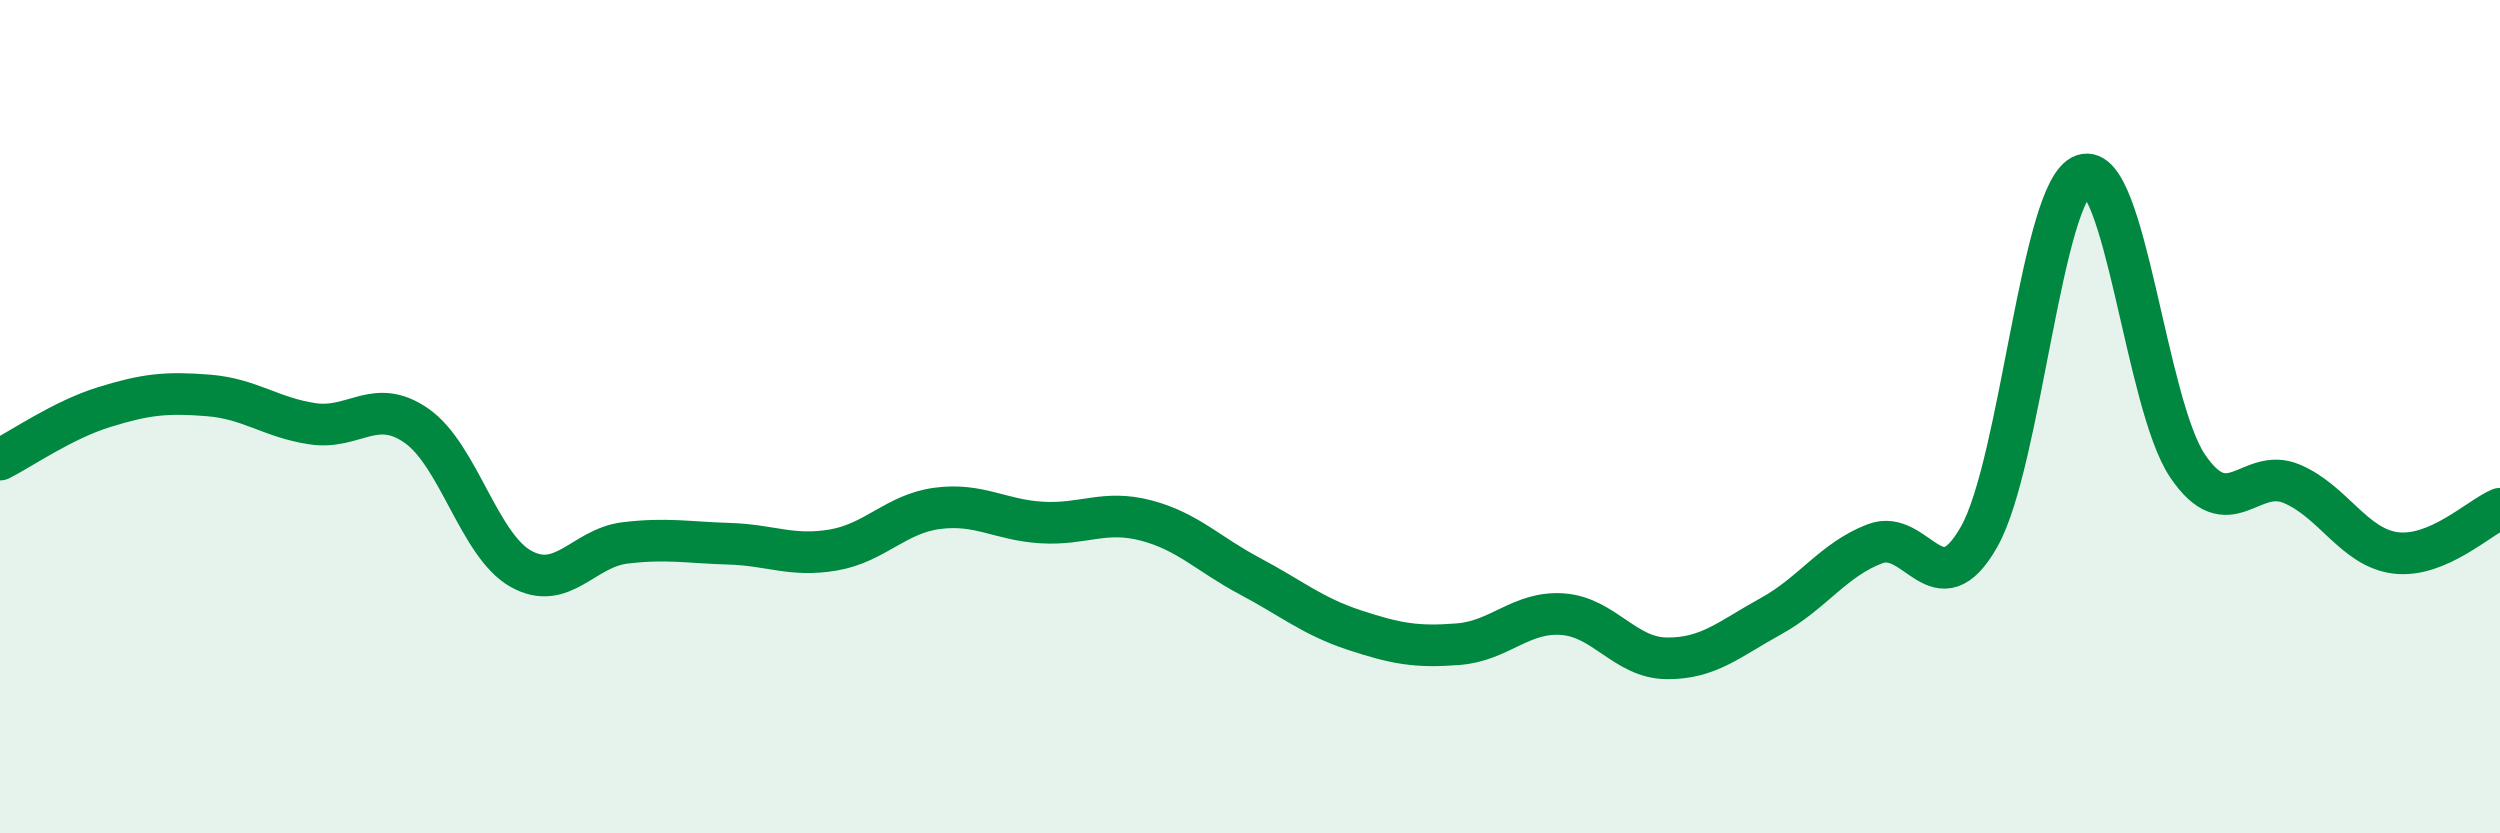
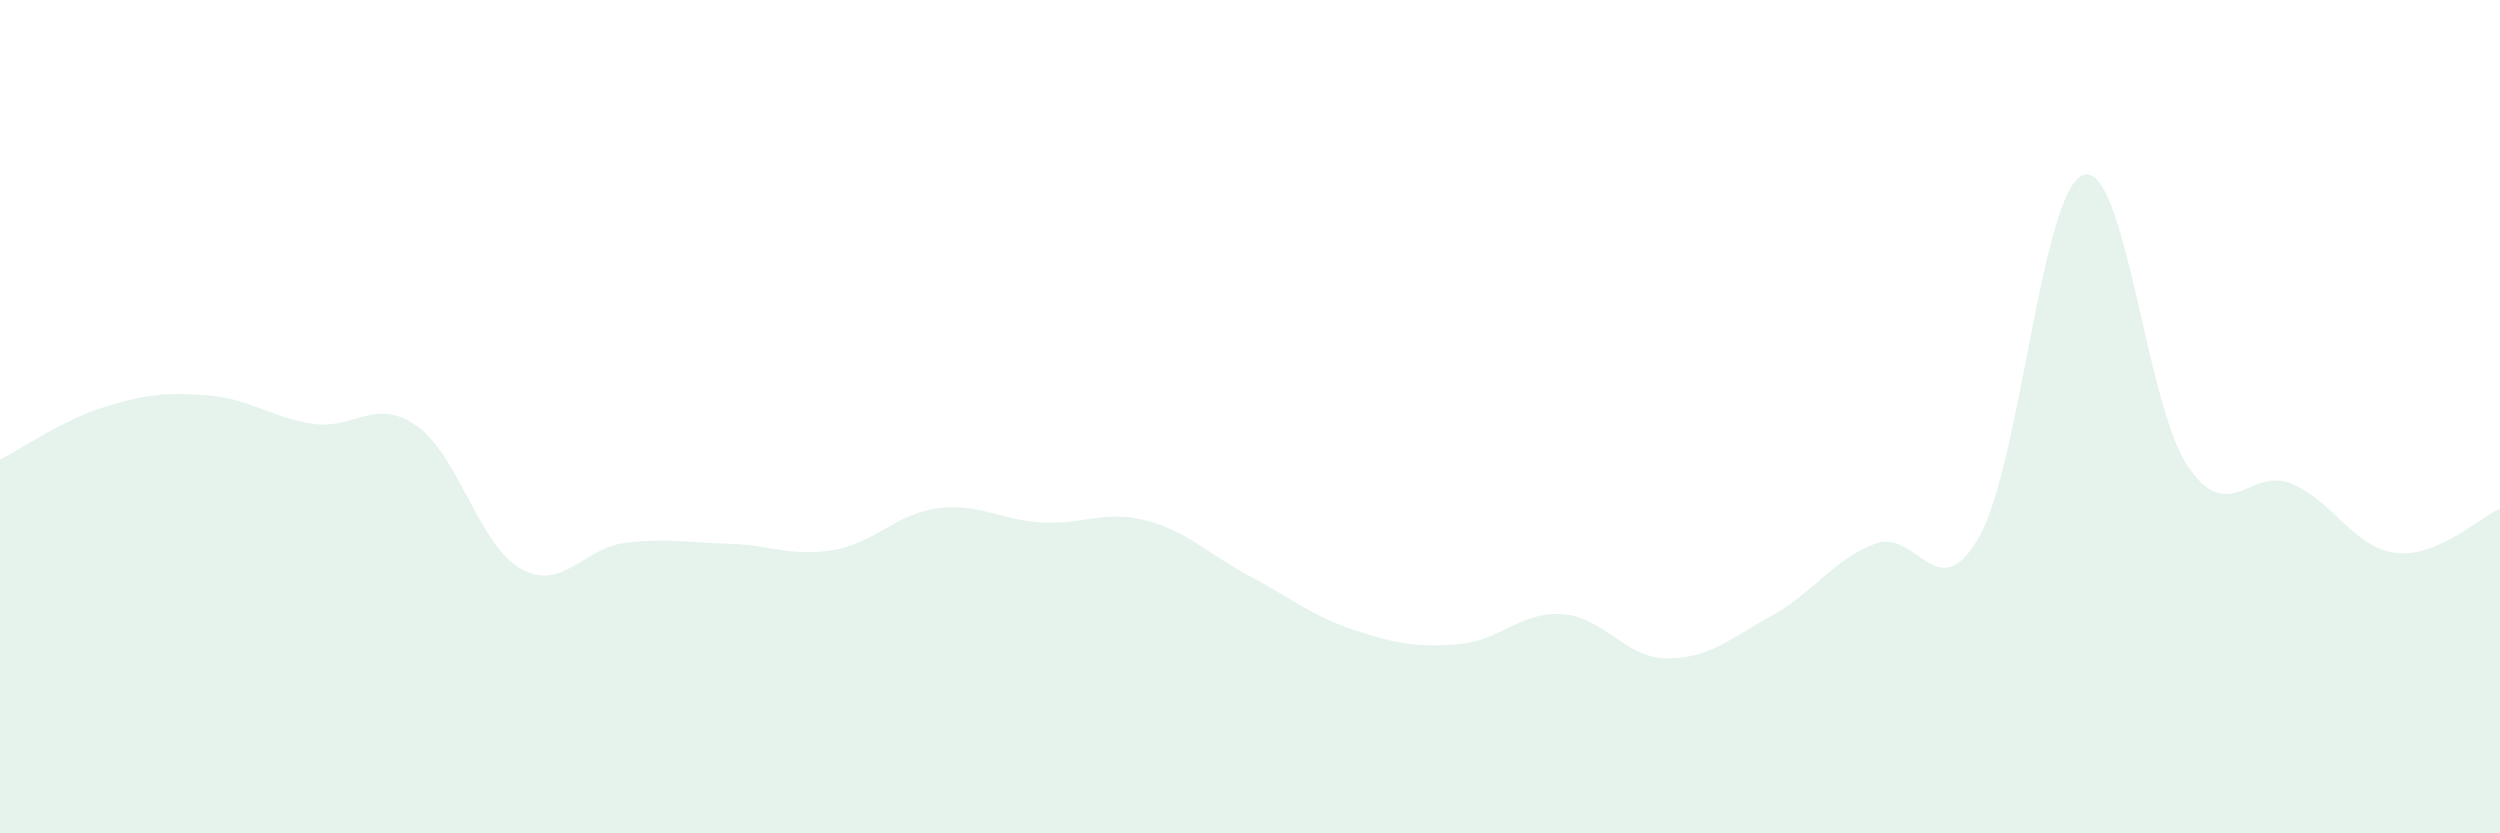
<svg xmlns="http://www.w3.org/2000/svg" width="60" height="20" viewBox="0 0 60 20">
  <path d="M 0,11.03 C 0.5,10.78 1.5,10.08 2.5,9.77 C 3.5,9.46 4,9.41 5,9.49 C 6,9.57 6.5,10.02 7.5,10.17 C 8.5,10.32 9,9.52 10,10.22 C 11,10.92 11.5,13.09 12.5,13.65 C 13.5,14.21 14,13.15 15,13.03 C 16,12.91 16.5,13.02 17.5,13.05 C 18.5,13.08 19,13.37 20,13.2 C 21,13.03 21.5,12.33 22.5,12.2 C 23.5,12.07 24,12.48 25,12.54 C 26,12.6 26.5,12.23 27.5,12.49 C 28.5,12.75 29,13.3 30,13.83 C 31,14.36 31.5,14.79 32.5,15.12 C 33.5,15.45 34,15.54 35,15.46 C 36,15.38 36.5,14.67 37.5,14.74 C 38.5,14.81 39,15.79 40,15.8 C 41,15.81 41.5,15.34 42.5,14.79 C 43.5,14.24 44,13.43 45,13.05 C 46,12.67 46.5,14.65 47.5,12.88 C 48.5,11.11 49,4.54 50,4.2 C 51,3.86 51.5,9.7 52.5,11.18 C 53.5,12.66 54,11.19 55,11.61 C 56,12.03 56.5,13.15 57.5,13.27 C 58.5,13.39 59.5,12.42 60,12.21L60 20L0 20Z" fill="#008740" opacity="0.1" stroke-linecap="round" stroke-linejoin="round" />
-   <path d="M 0,11.03 C 0.5,10.78 1.5,10.08 2.5,9.77 C 3.5,9.46 4,9.41 5,9.49 C 6,9.57 6.5,10.02 7.5,10.17 C 8.5,10.32 9,9.52 10,10.22 C 11,10.92 11.5,13.09 12.5,13.65 C 13.5,14.21 14,13.15 15,13.03 C 16,12.91 16.5,13.02 17.5,13.05 C 18.5,13.08 19,13.37 20,13.2 C 21,13.03 21.5,12.33 22.5,12.2 C 23.5,12.07 24,12.48 25,12.54 C 26,12.6 26.5,12.23 27.5,12.49 C 28.5,12.75 29,13.3 30,13.83 C 31,14.36 31.5,14.79 32.5,15.12 C 33.5,15.45 34,15.54 35,15.46 C 36,15.38 36.5,14.67 37.5,14.74 C 38.5,14.81 39,15.79 40,15.8 C 41,15.81 41.5,15.34 42.5,14.79 C 43.5,14.24 44,13.43 45,13.05 C 46,12.67 46.5,14.65 47.5,12.88 C 48.5,11.11 49,4.54 50,4.2 C 51,3.86 51.5,9.7 52.5,11.18 C 53.5,12.66 54,11.19 55,11.61 C 56,12.03 56.5,13.15 57.5,13.27 C 58.5,13.39 59.5,12.42 60,12.21" stroke="#008740" stroke-width="1" fill="none" stroke-linecap="round" stroke-linejoin="round" />
</svg>